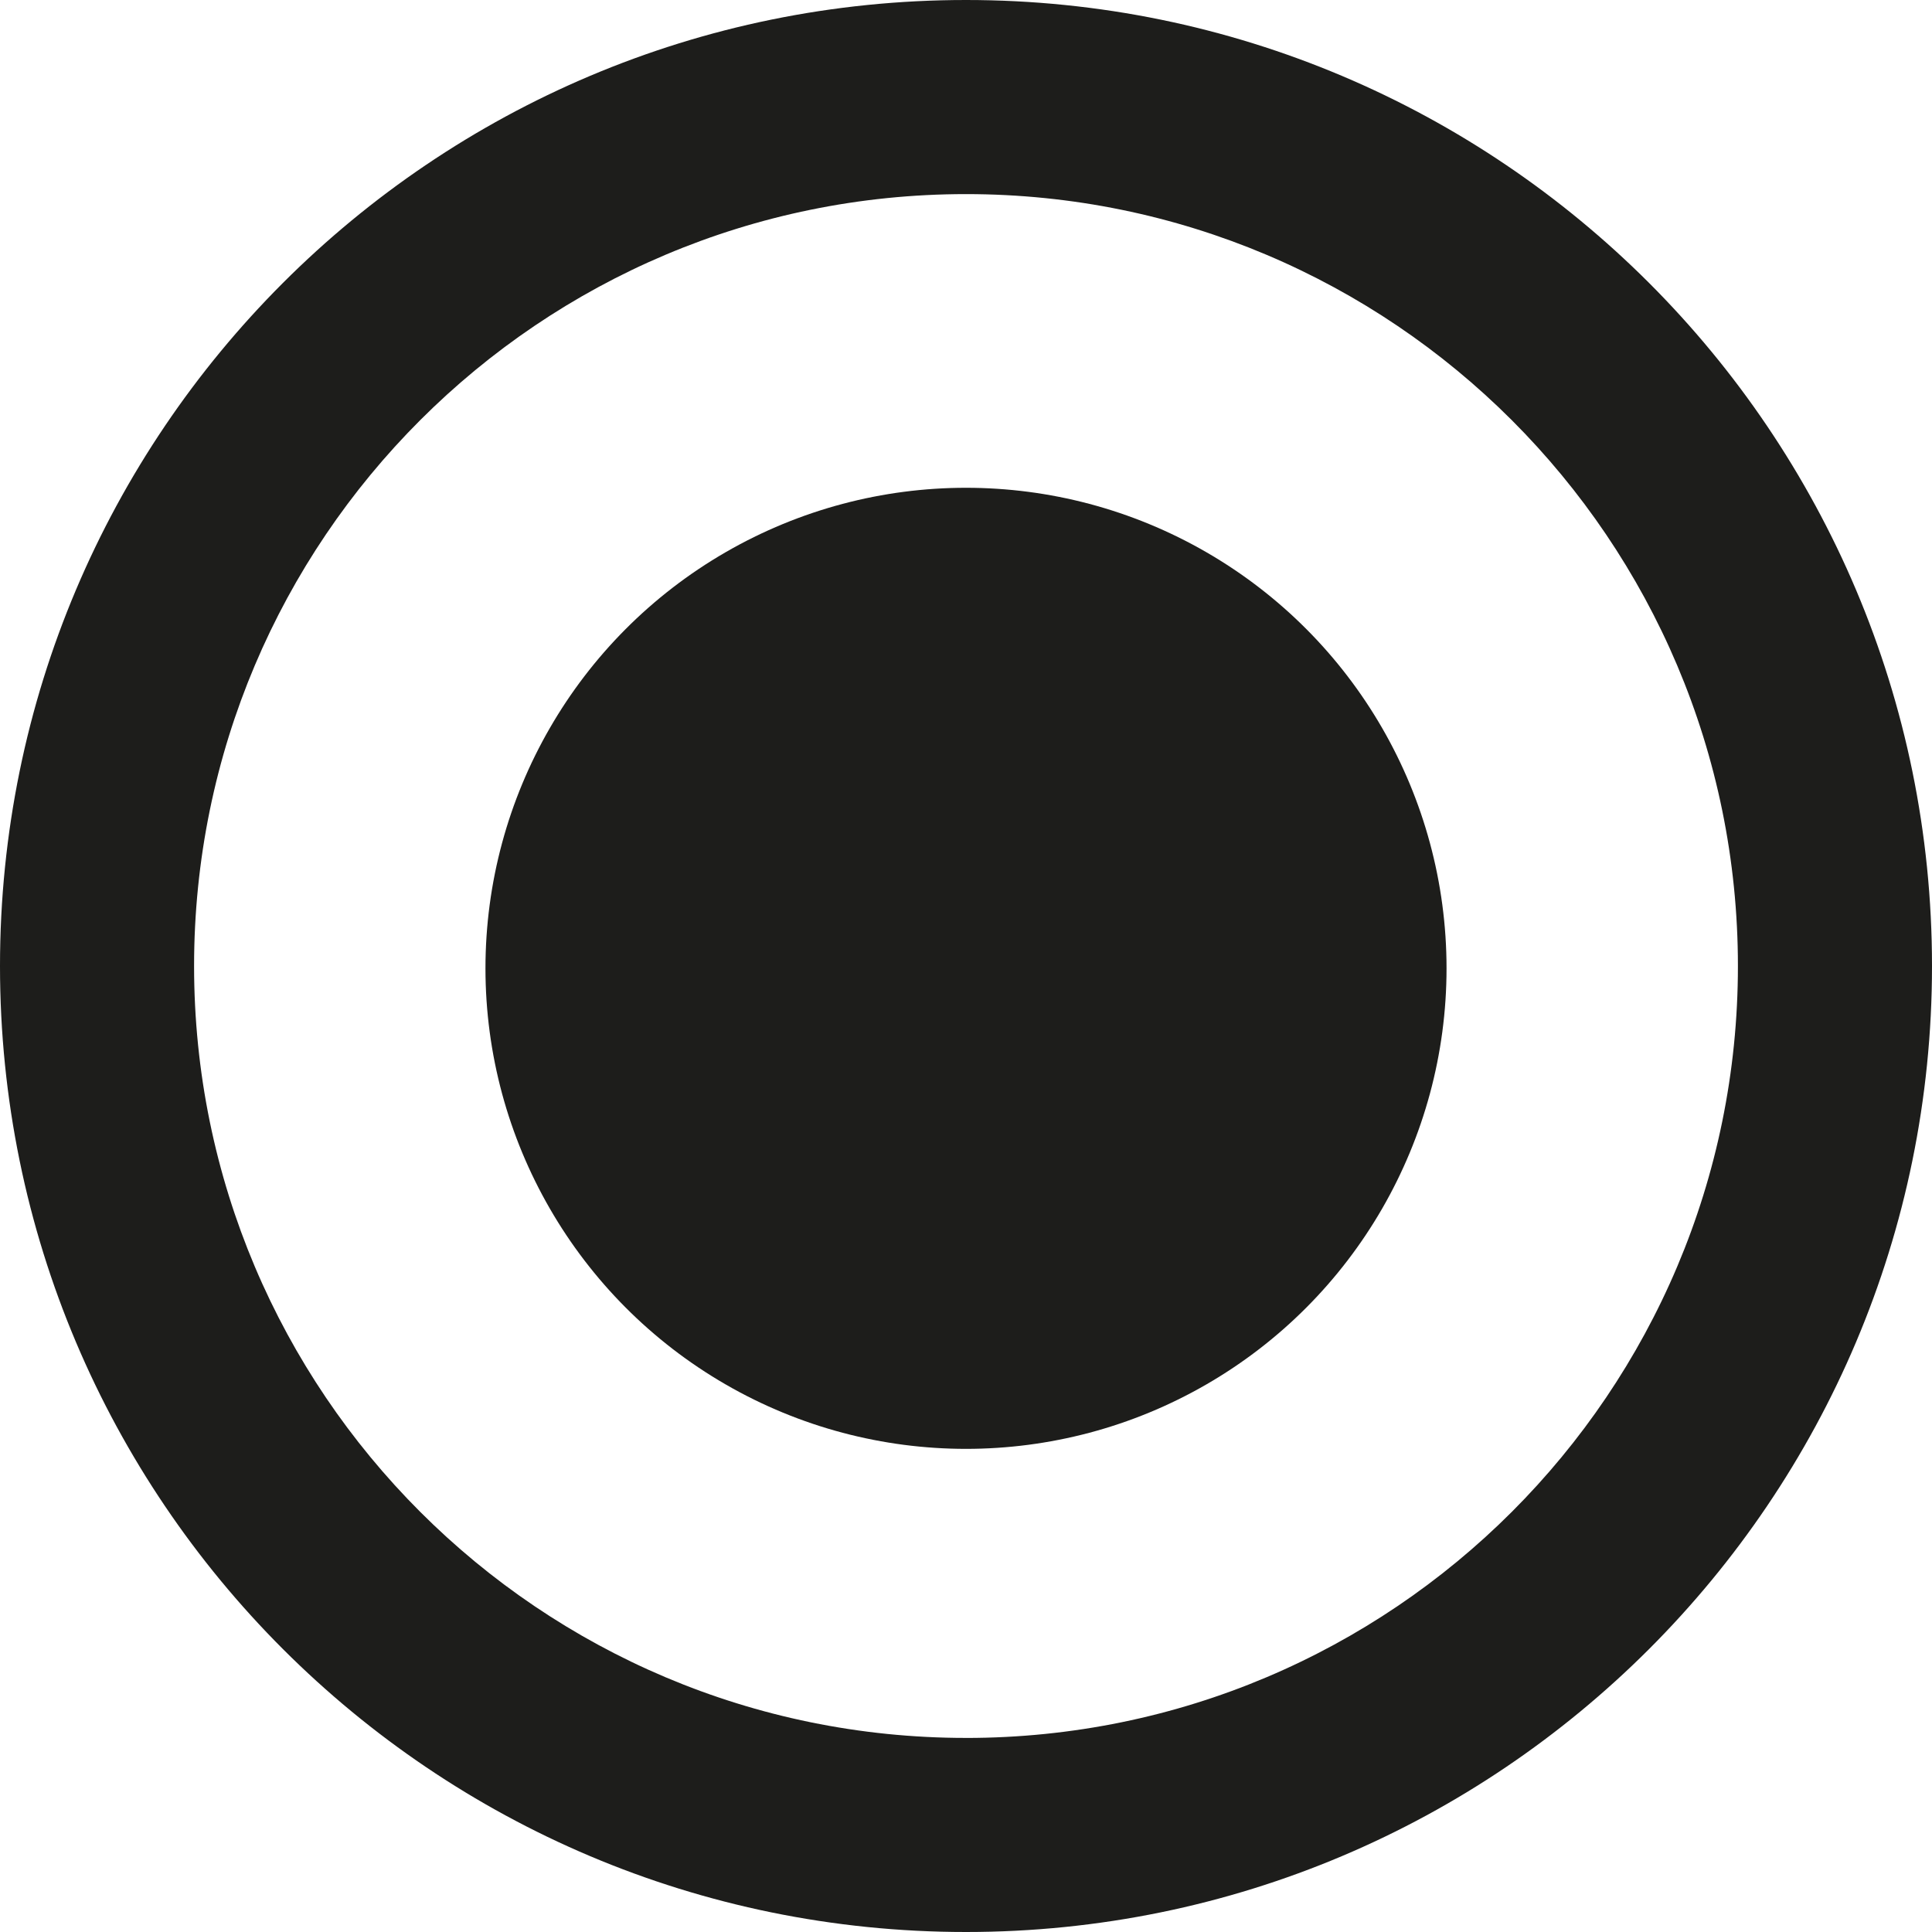
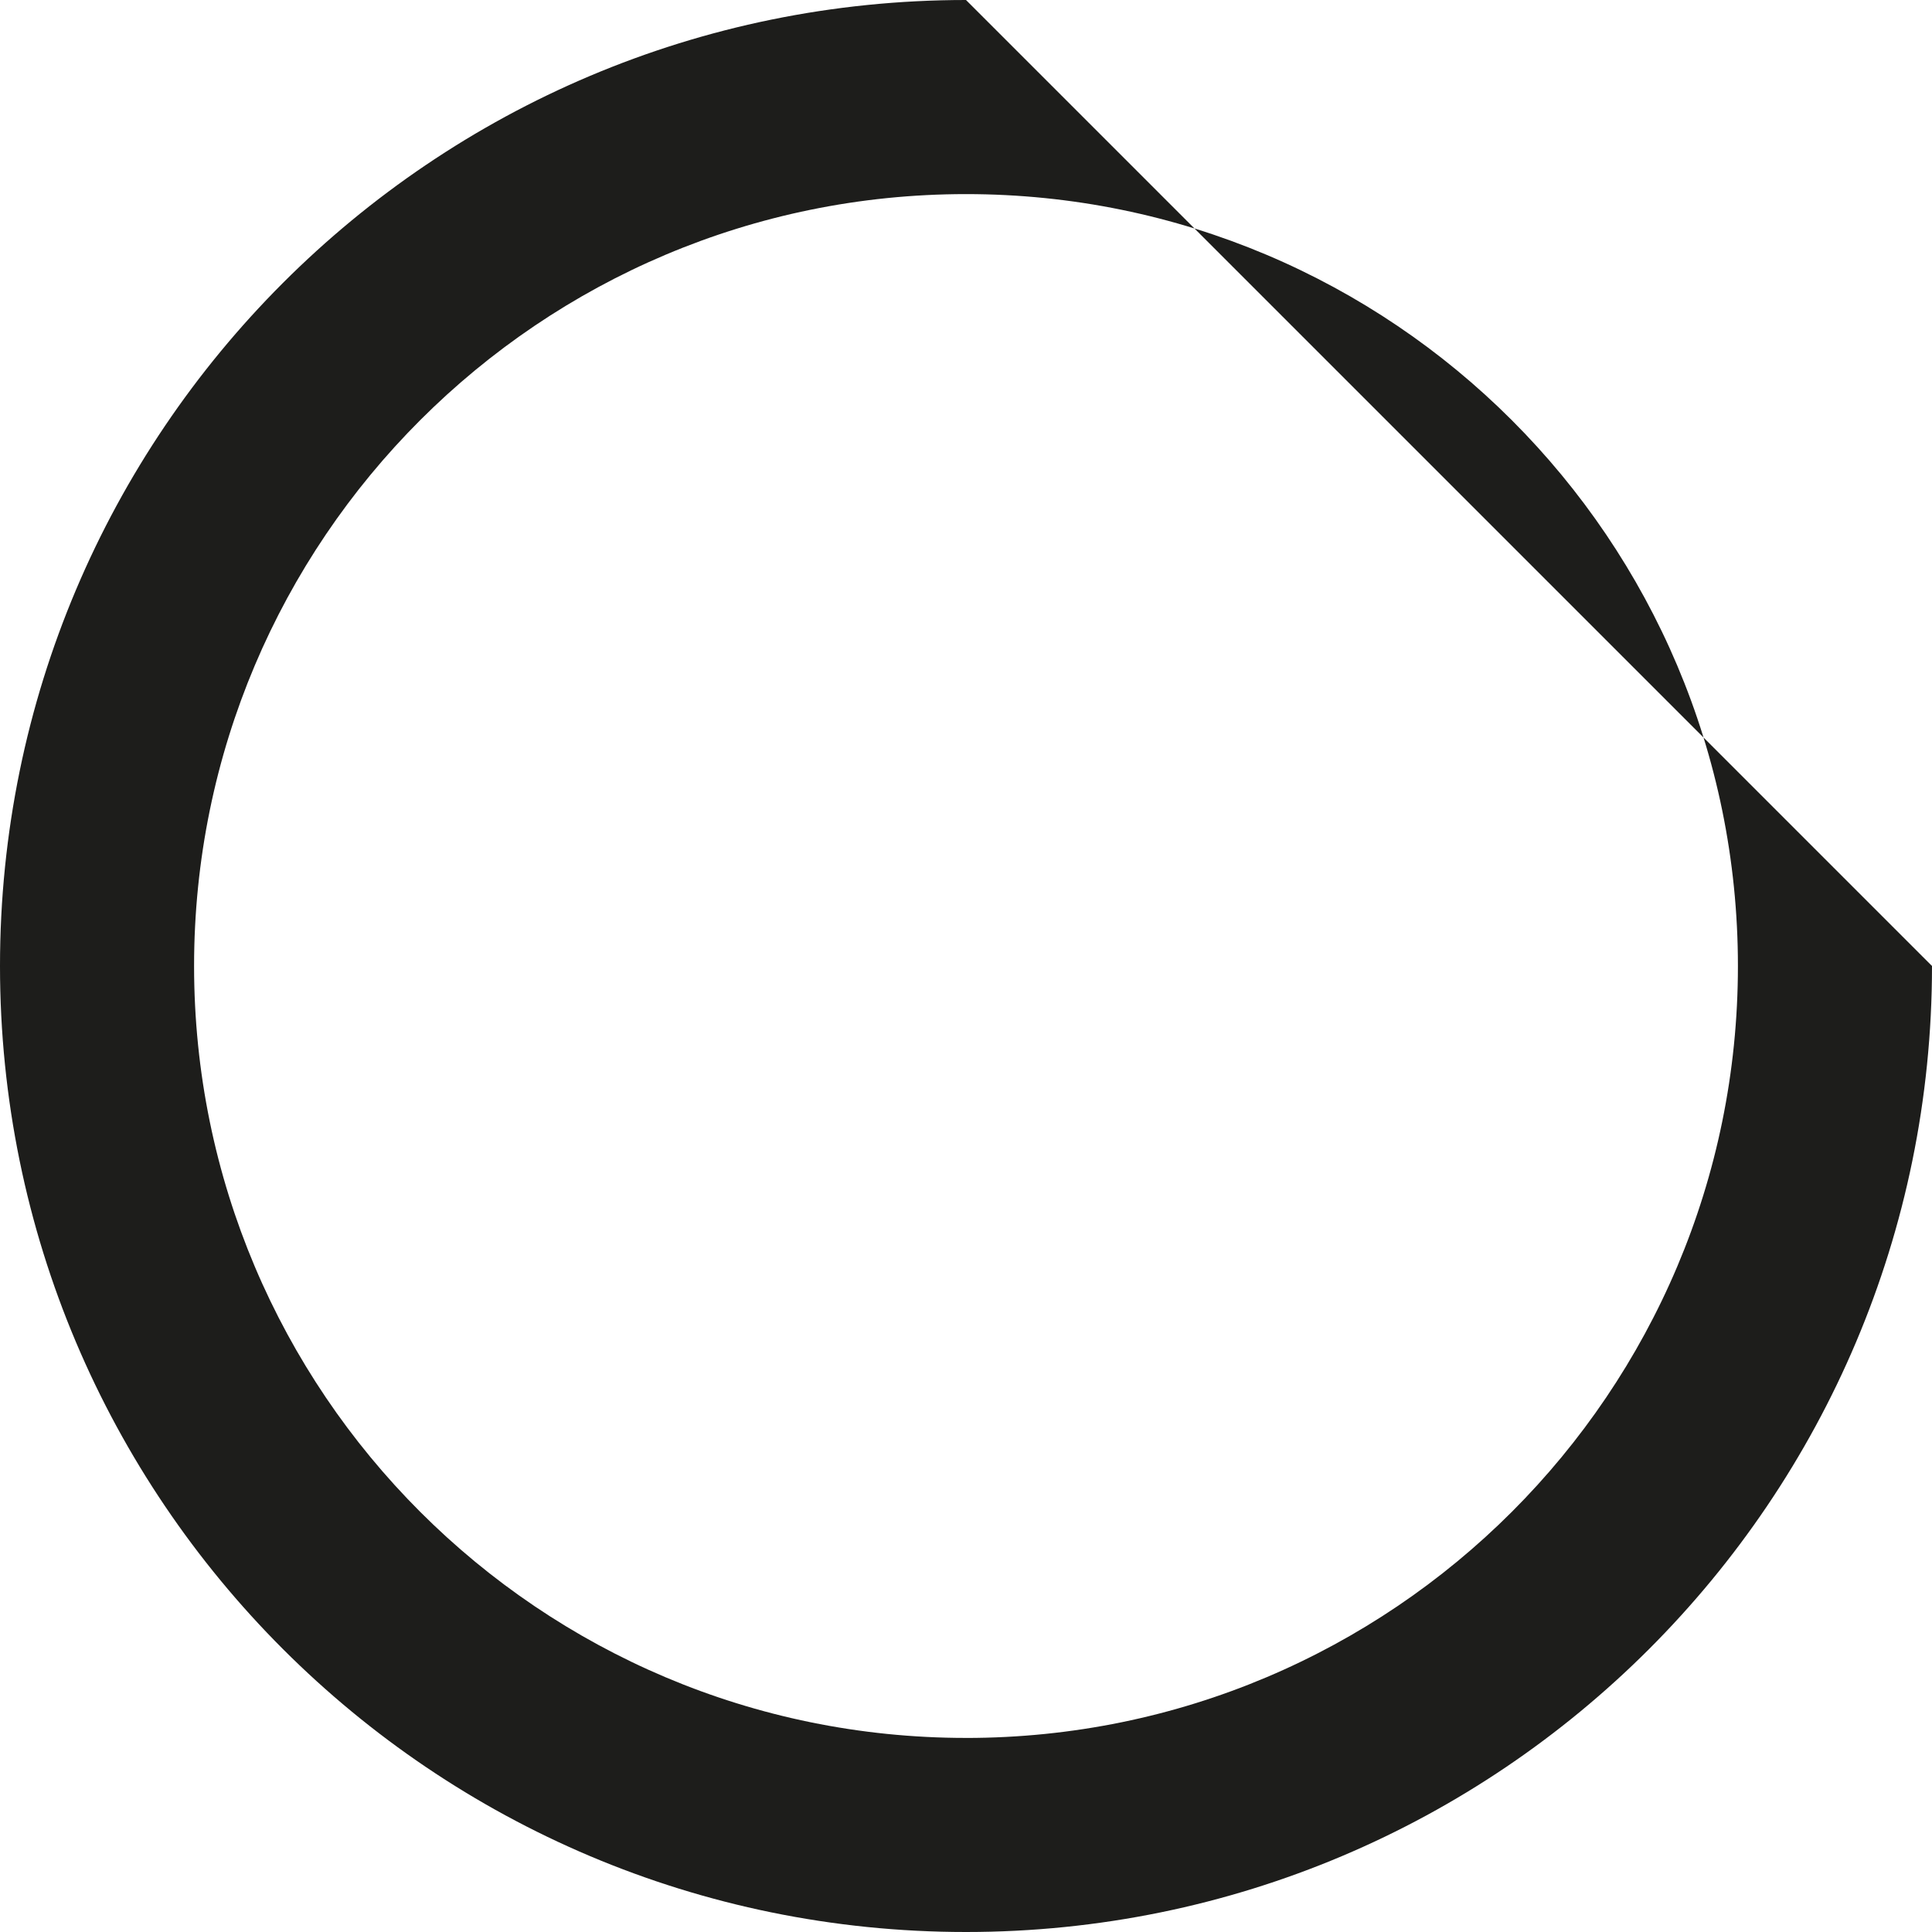
<svg xmlns="http://www.w3.org/2000/svg" id="Livello_2" data-name="Livello 2" viewBox="0 0 781.54 781.54">
  <defs>
    <style>
      .cls-1 {
        fill: #1d1d1b;
      }
    </style>
  </defs>
  <g id="delivery_overall_transformation" data-name="delivery overall transformation">
    <g>
-       <circle class="cls-1" cx="390.77" cy="391.71" r="194.39" />
-       <path class="cls-1" d="M390.77,0C174.95,0,0,174.95,0,390.77s174.95,390.77,390.77,390.77,390.77-174.95,390.77-390.77S606.59,0,390.77,0ZM390.77,703.03c-172.45,0-312.26-139.8-312.26-312.26S218.32,78.52,390.77,78.52s312.26,139.8,312.26,312.26-139.8,312.26-312.26,312.26Z" />
+       <path class="cls-1" d="M390.77,0C174.95,0,0,174.95,0,390.77s174.95,390.77,390.77,390.77,390.77-174.95,390.77-390.77ZM390.77,703.03c-172.45,0-312.26-139.8-312.26-312.26S218.32,78.52,390.77,78.52s312.26,139.8,312.26,312.26-139.8,312.26-312.26,312.26Z" />
    </g>
  </g>
</svg>